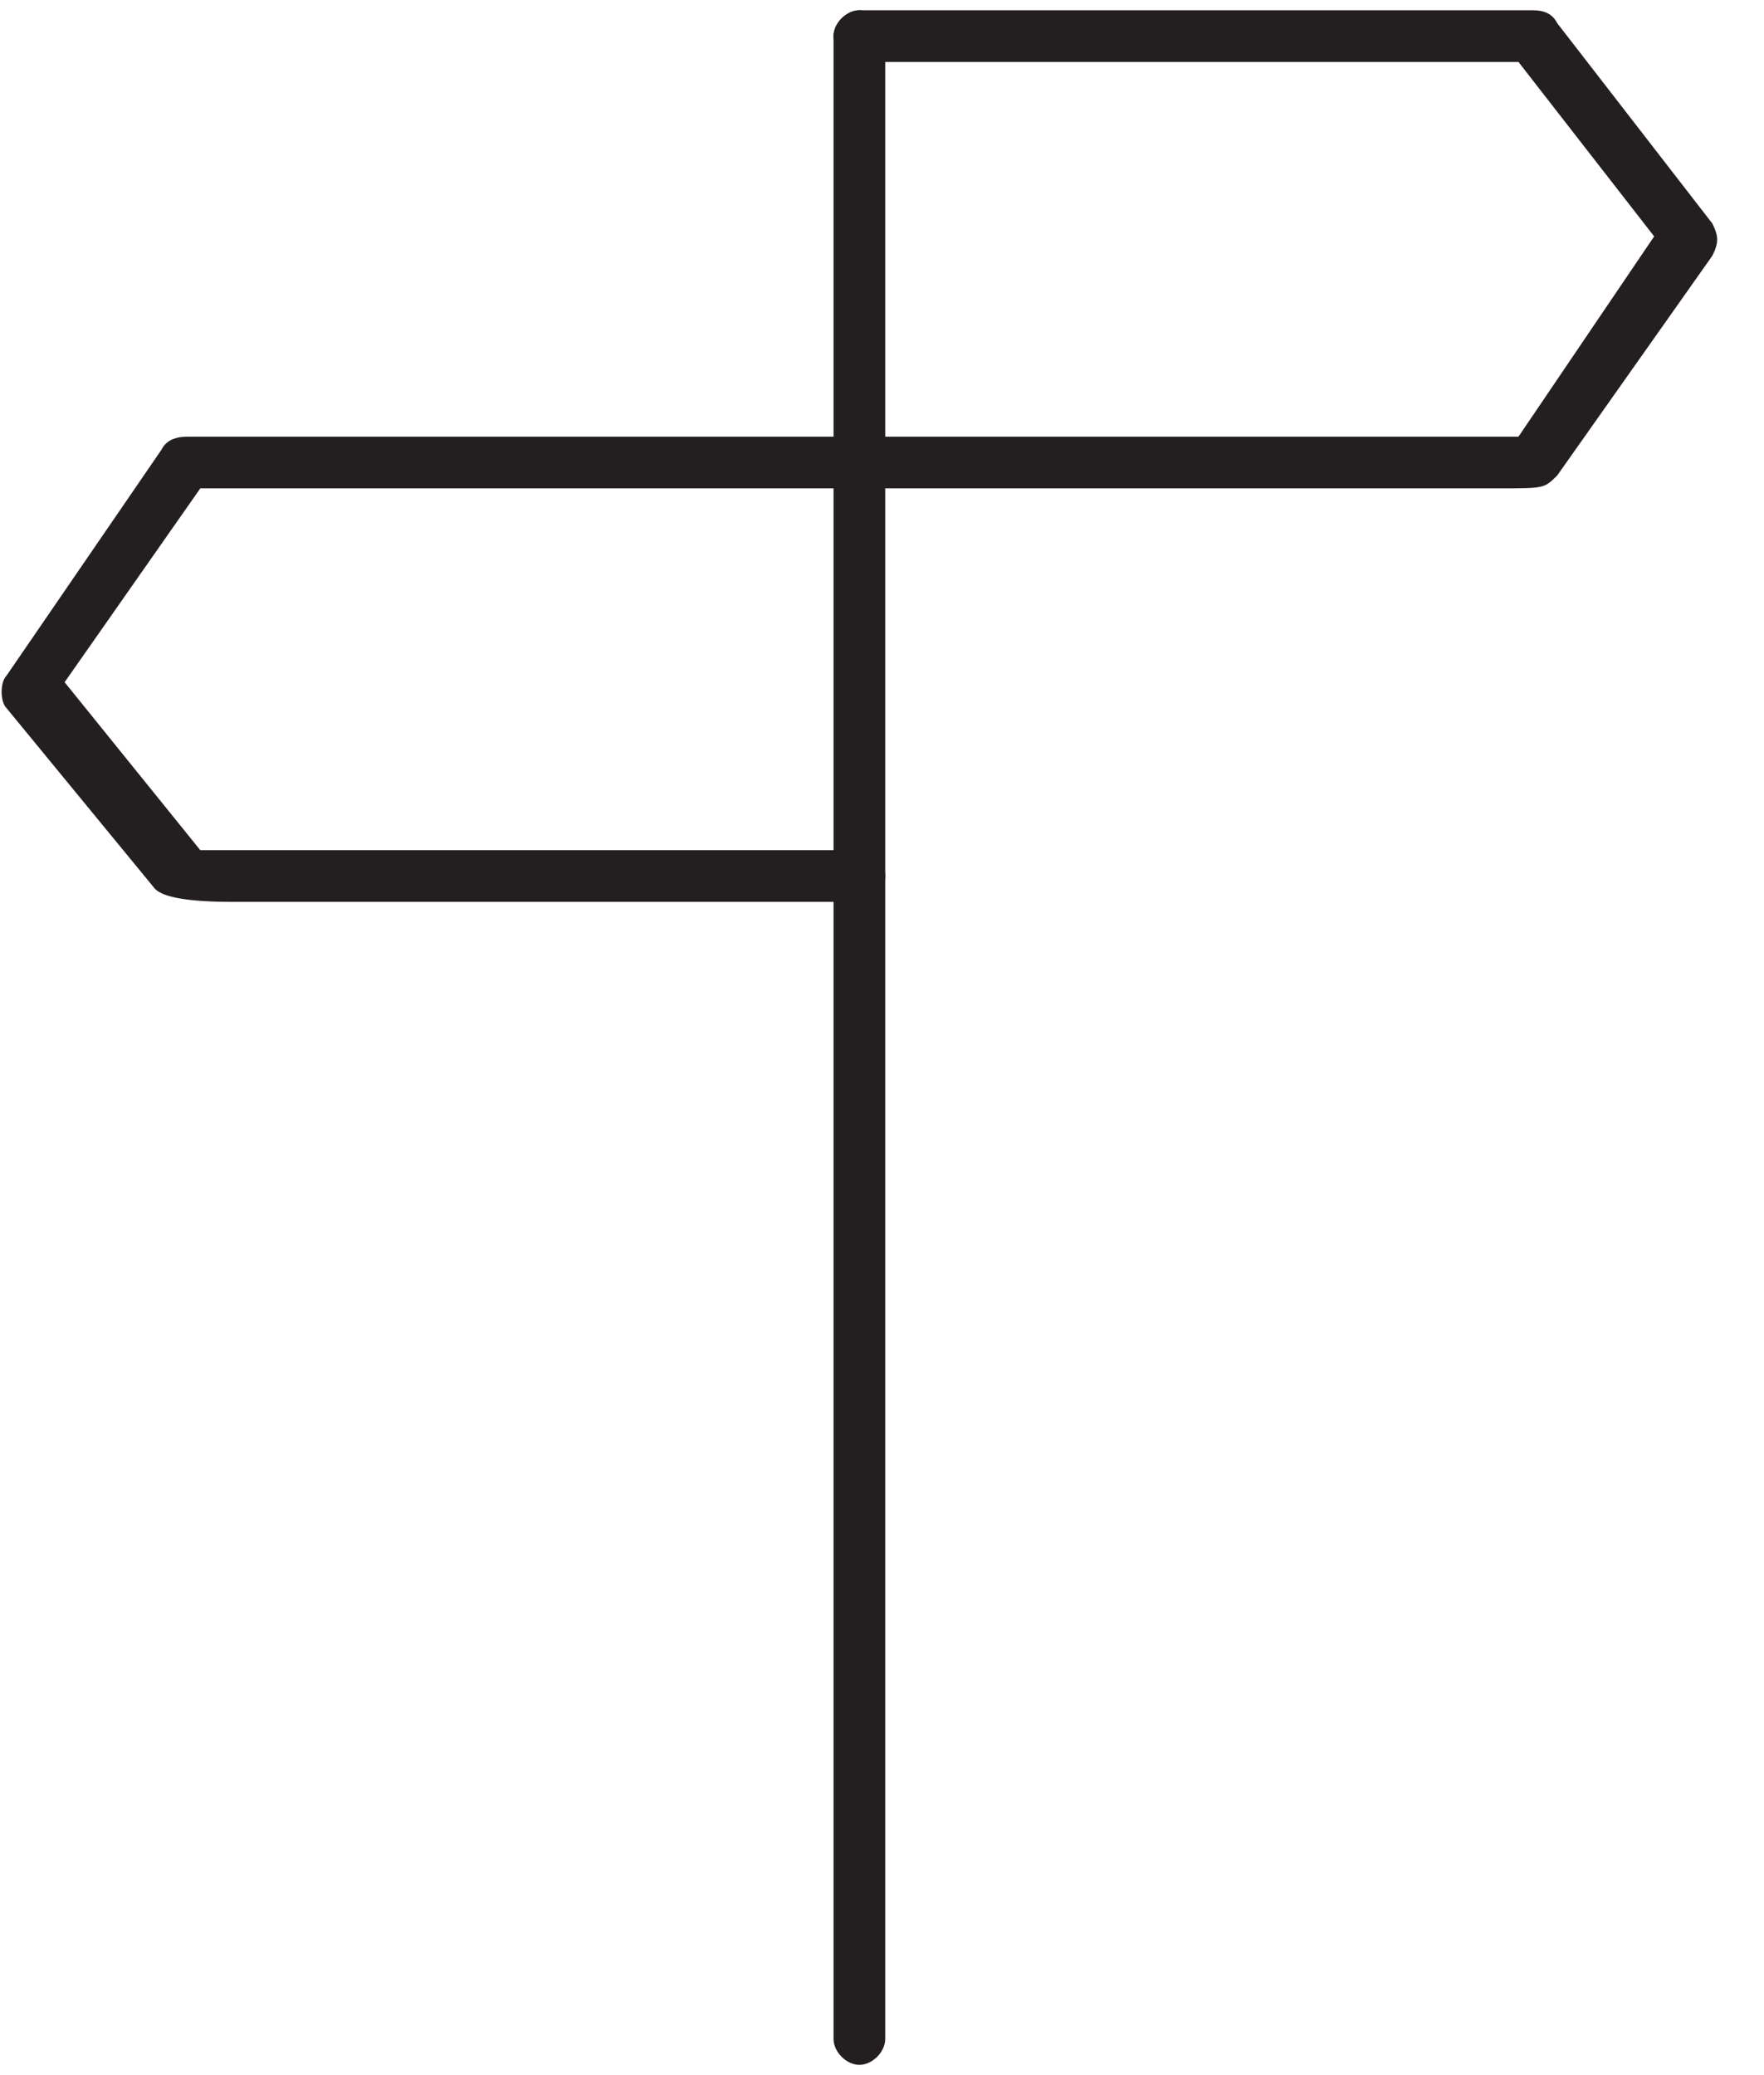
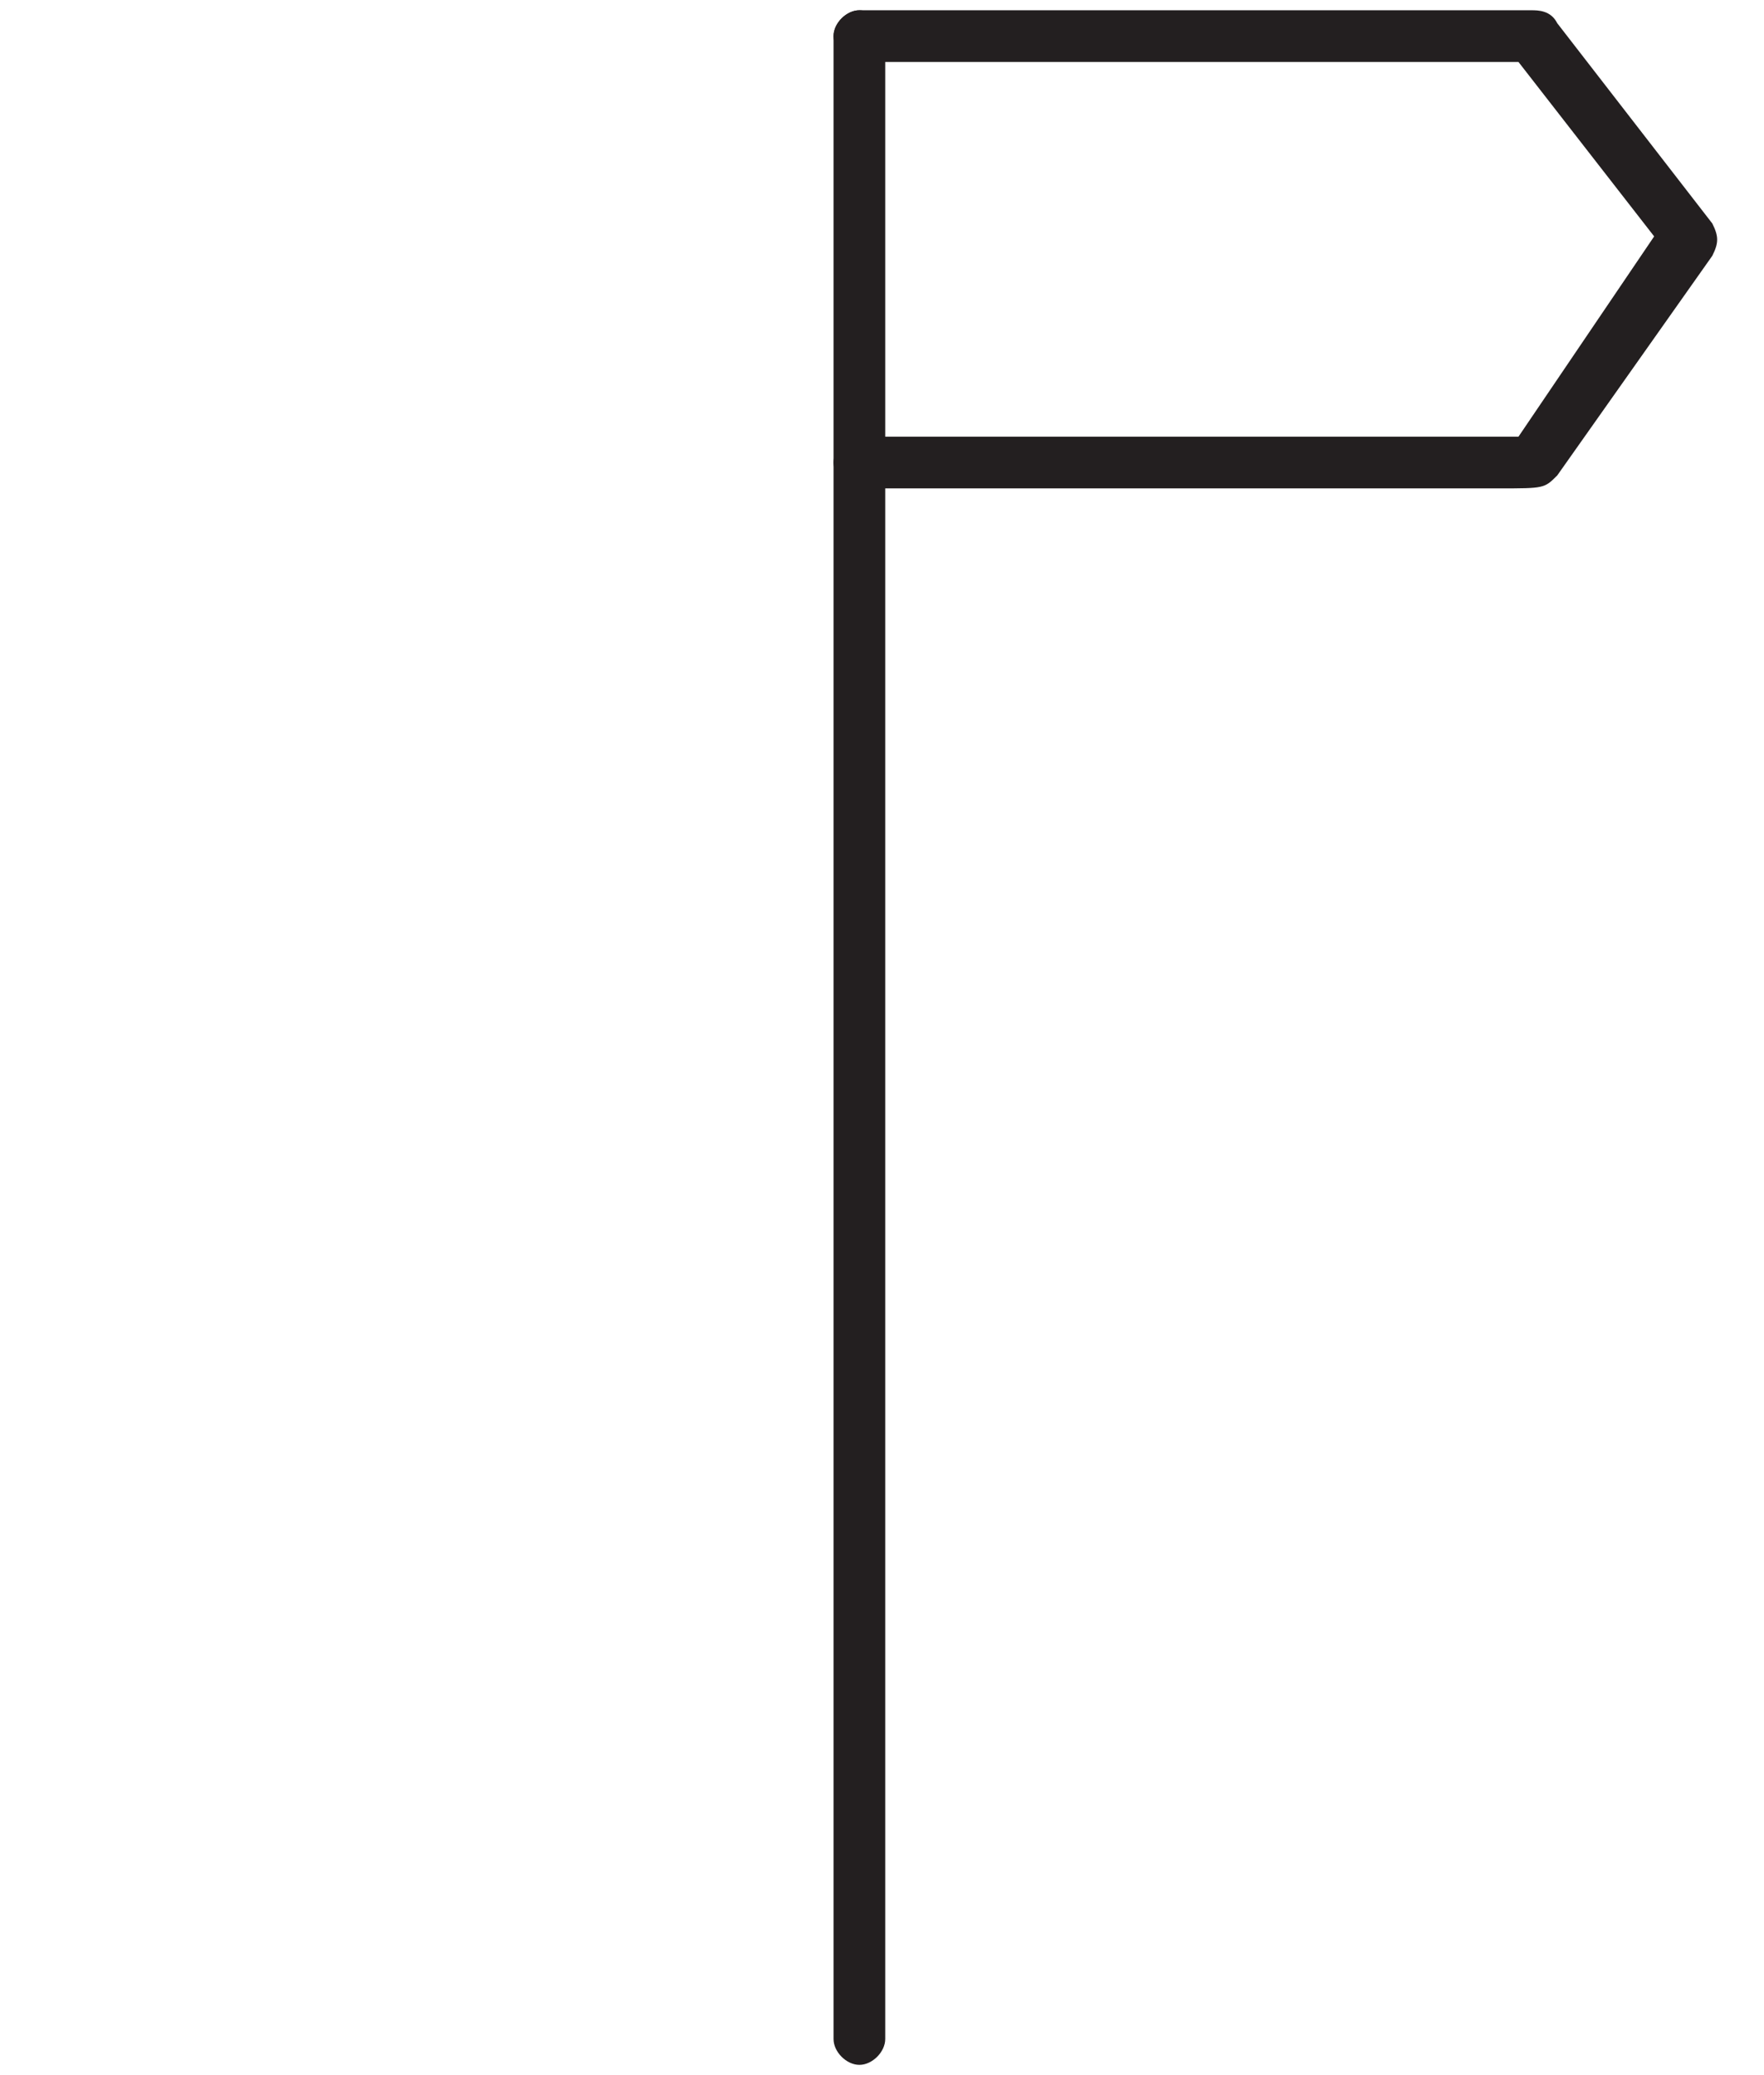
<svg xmlns="http://www.w3.org/2000/svg" id="Layer_1" version="1.1" viewBox="0 0 27.3 32" width="85" height="100">
  <defs>
    <style>
      .st0 {
        fill: #231f20;
      }
    </style>
  </defs>
  <path class="st0" d="M23.3,7.5h-10c-.2,0-.4-.2-.4-.4s.2-.4.4-.4h10.2l2.1-3.1-2.1-2.7h-10.2c-.2,0-.4-.2-.4-.4s.2-.4.4-.4h10.4c.1,0,.3,0,.4.2l2.4,3.1c.1.2.1.3,0,.5l-2.4,3.4c-.2.2-.2.2-.9.2h0Z" />
-   <path class="st0" d="M13.3,13.9H3.6q-1,0-1.2-.2L.1,10.9c-.1-.1-.1-.4,0-.5l2.4-3.5q.1-.2.4-.2h10.4c.2,0,.4.2.4.4s-.2.4-.4.4H3.1l-2.1,3,2.1,2.6h10.2c.2,0,.4.2.4.4s-.2.4-.4.4h0Z" />
  <path class="st0" d="M13.3,31.9c-.2,0-.4-.2-.4-.4V.5c0-.2.2-.4.4-.4s.4.2.4.4v31c0,.2-.2.4-.4.4h0Z" />
</svg>